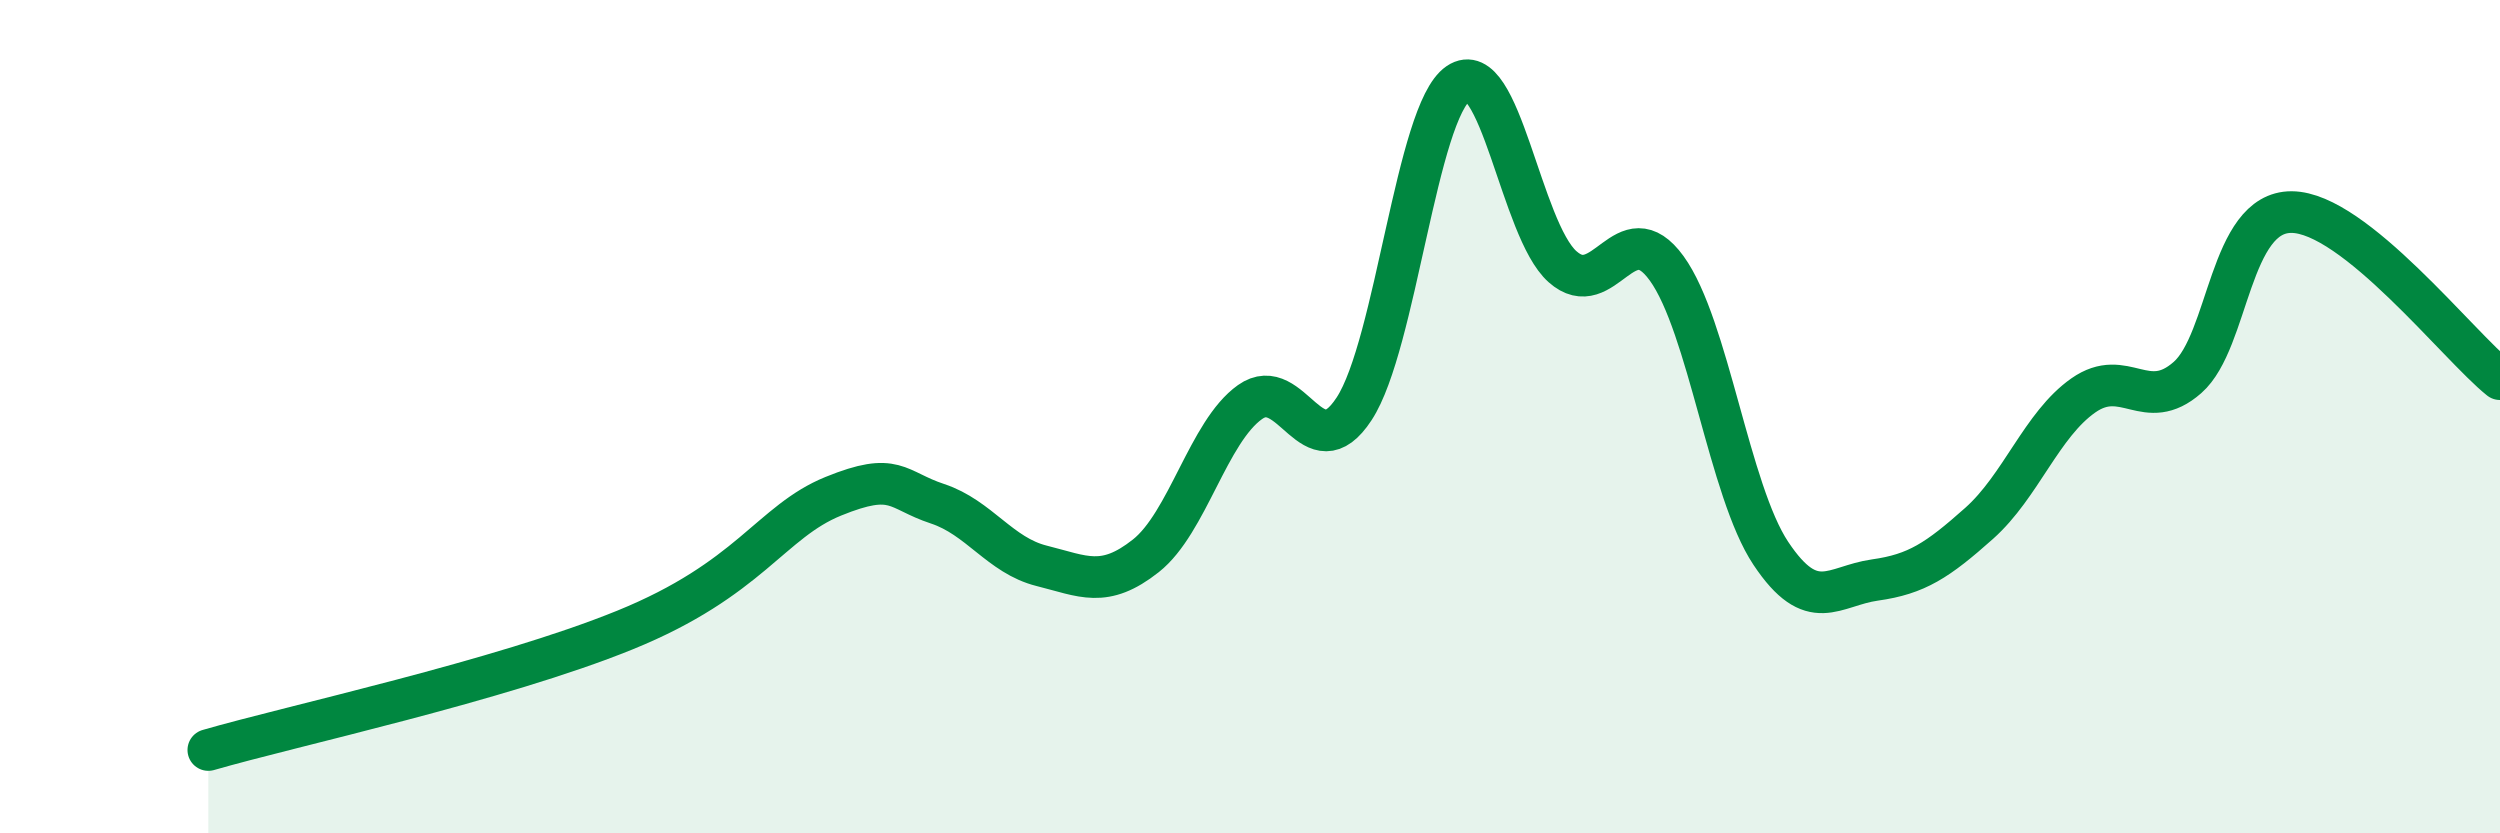
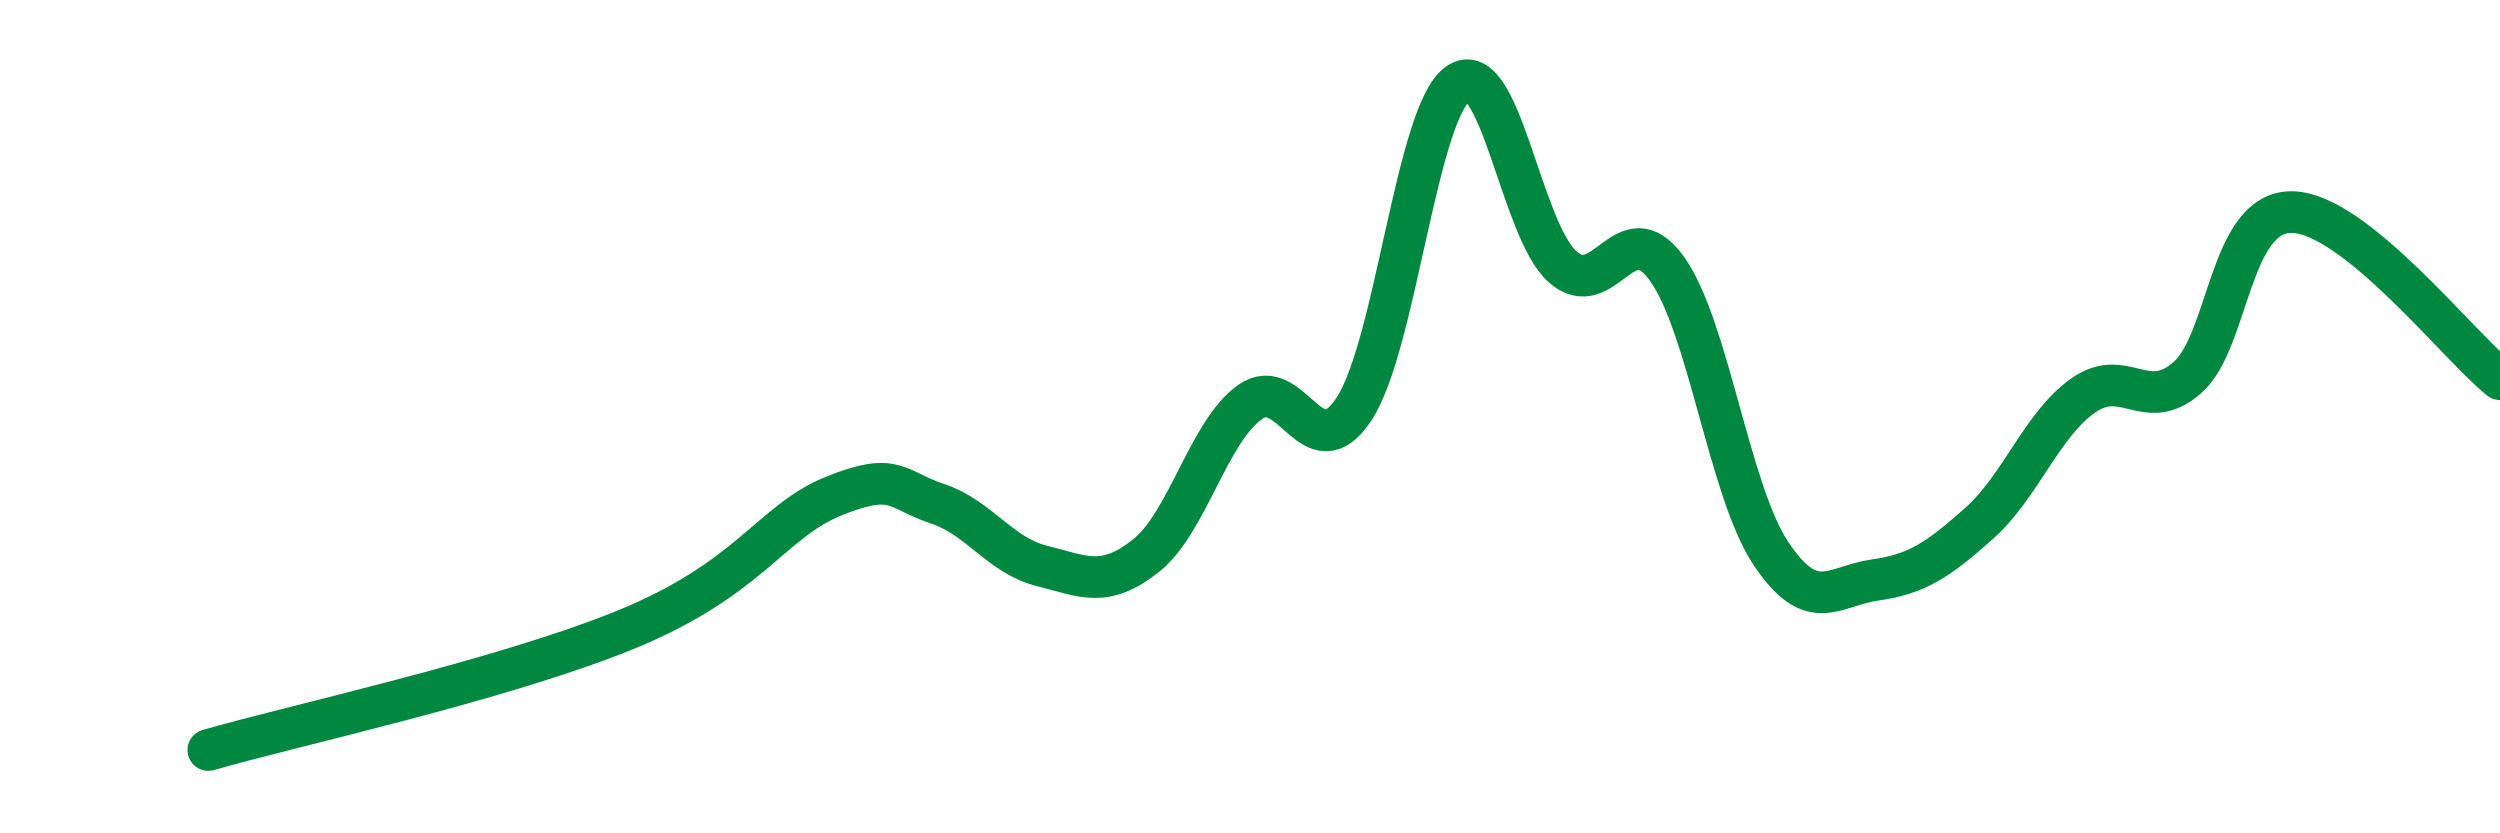
<svg xmlns="http://www.w3.org/2000/svg" width="60" height="20" viewBox="0 0 60 20">
-   <path d="M 5,18 C 7,17.42 12,16.34 15,15.12 C 18,13.9 18.5,12.52 20,11.91 C 21.5,11.3 21.5,11.76 22.5,12.09 C 23.5,12.42 24,13.33 25,13.58 C 26,13.83 26.5,14.13 27.5,13.34 C 28.5,12.55 29,10.36 30,9.65 C 31,8.94 31.5,11.34 32.5,9.81 C 33.5,8.28 34,2.68 35,2 C 36,1.32 36.5,5.51 37.5,6.4 C 38.5,7.29 39,5.06 40,6.44 C 41,7.82 41.5,11.78 42.5,13.28 C 43.5,14.78 44,14.06 45,13.92 C 46,13.78 46.5,13.45 47.5,12.56 C 48.5,11.67 49,10.19 50,9.49 C 51,8.79 51.5,9.94 52.5,9.06 C 53.5,8.18 53.5,5.08 55,5.09 C 56.5,5.1 59,8.3 60,9.1L60 20L5 20Z" fill="#008740" opacity="0.1" stroke-linecap="round" stroke-linejoin="round" />
  <path d="M 5,18 C 7,17.42 12,16.34 15,15.12 C 18,13.9 18.5,12.52 20,11.91 C 21.5,11.3 21.5,11.76 22.5,12.09 C 23.5,12.42 24,13.33 25,13.58 C 26,13.83 26.5,14.13 27.5,13.34 C 28.5,12.55 29,10.36 30,9.65 C 31,8.94 31.5,11.34 32.5,9.81 C 33.5,8.28 34,2.68 35,2 C 36,1.32 36.5,5.51 37.5,6.4 C 38.5,7.29 39,5.06 40,6.44 C 41,7.82 41.5,11.78 42.5,13.28 C 43.5,14.78 44,14.06 45,13.92 C 46,13.78 46.5,13.45 47.5,12.56 C 48.5,11.67 49,10.19 50,9.49 C 51,8.79 51.5,9.94 52.5,9.06 C 53.5,8.18 53.5,5.08 55,5.09 C 56.5,5.1 59,8.3 60,9.1" stroke="#008740" stroke-width="1" fill="none" stroke-linecap="round" stroke-linejoin="round" />
</svg>